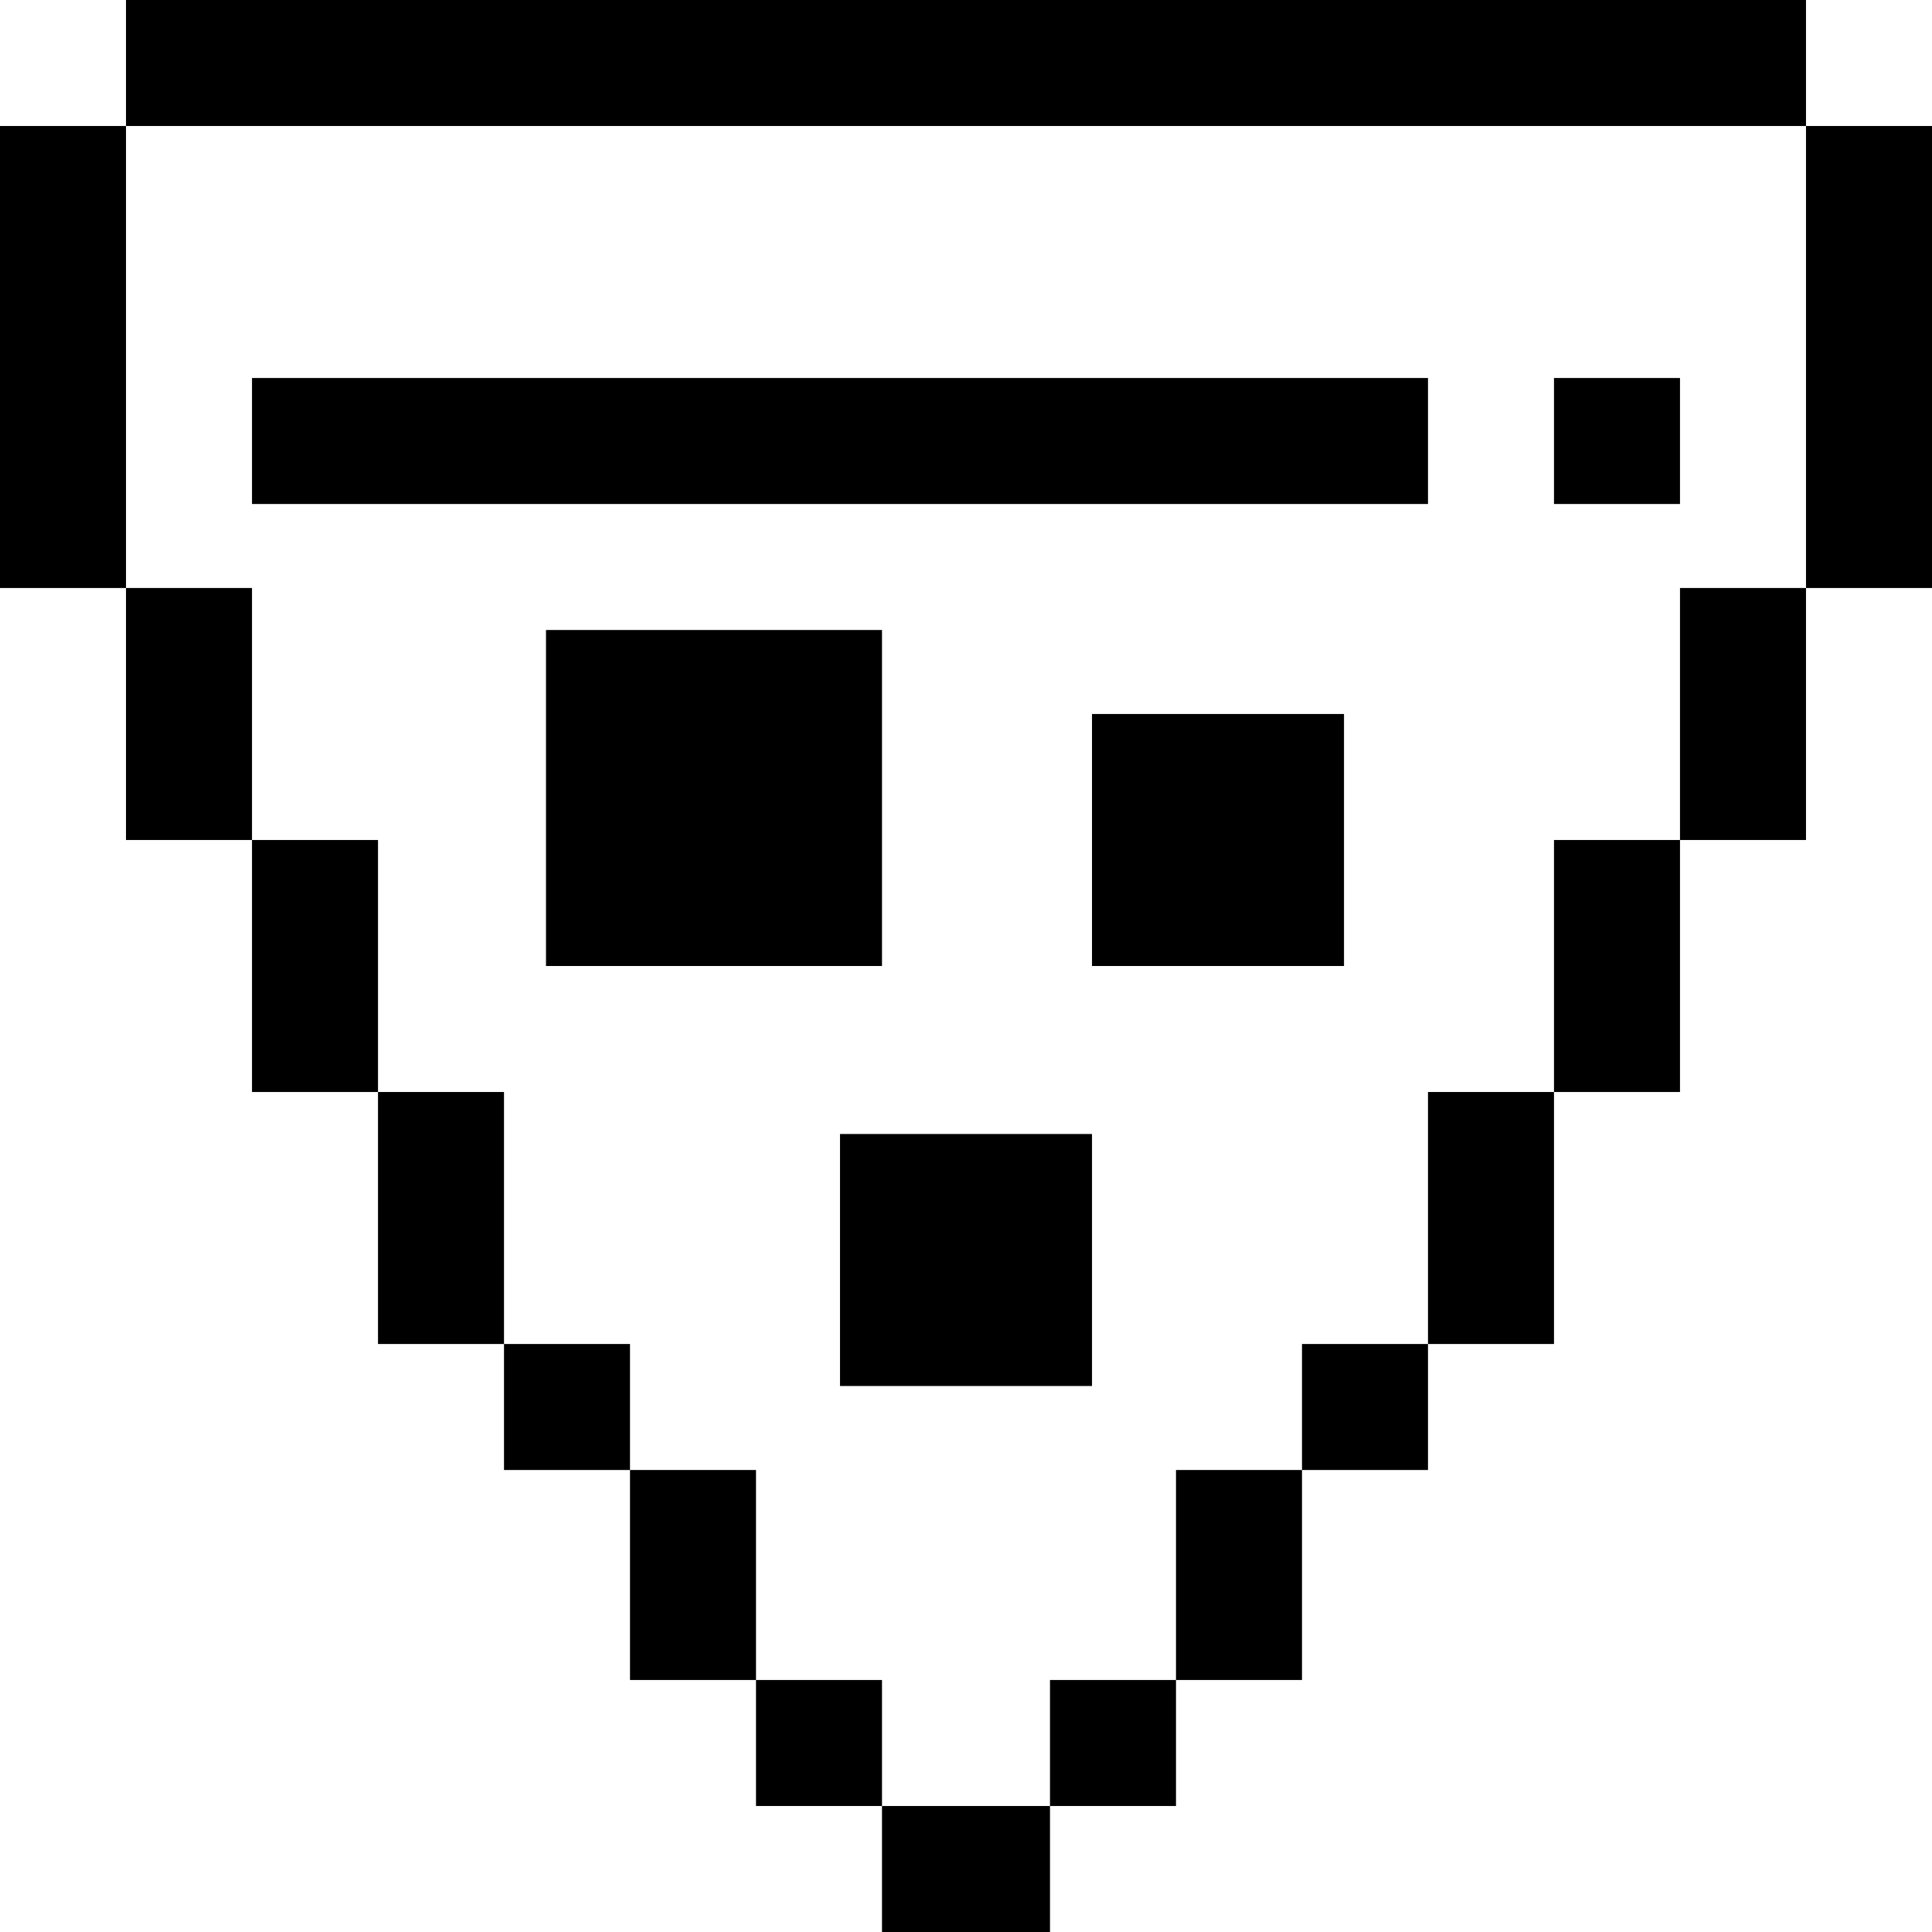
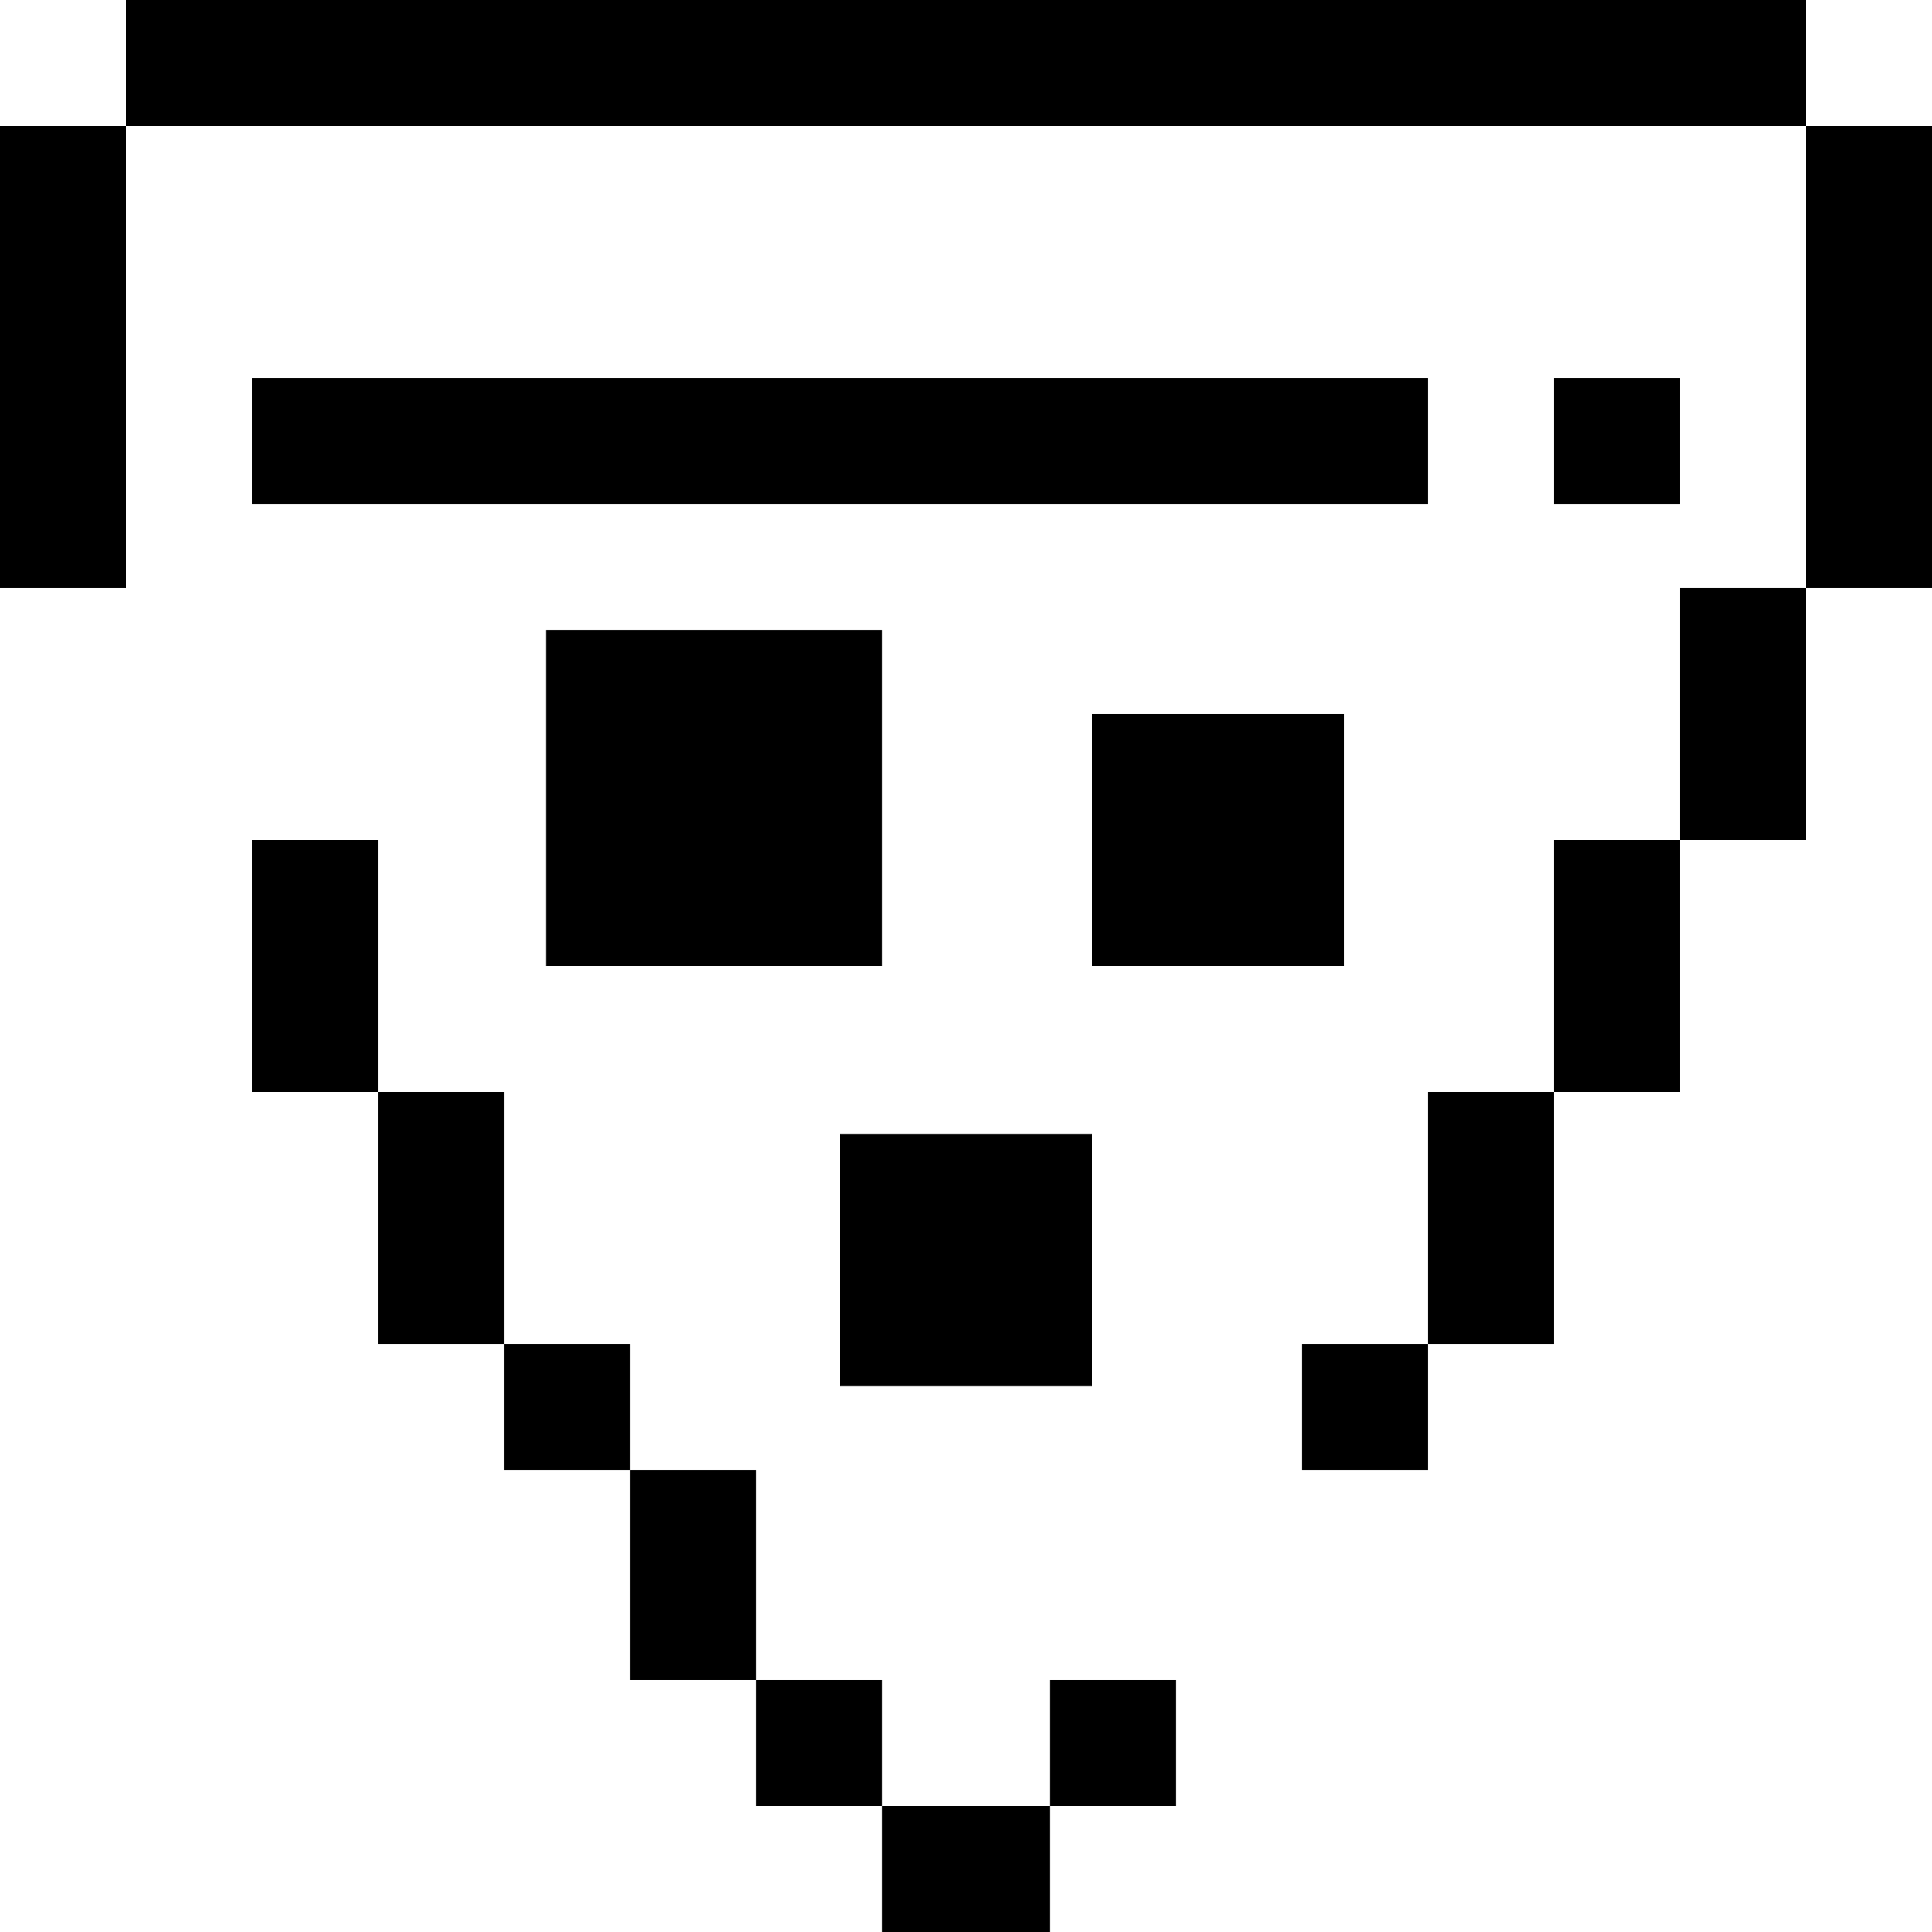
<svg xmlns="http://www.w3.org/2000/svg" fill="#000000" version="1.1" id="Layer_1" viewBox="0 0 512 512" xml:space="preserve">
  <g>
    <g>
      <rect x="33.391" width="445.217" height="33.391" />
    </g>
  </g>
  <g>
    <g>
      <rect x="478.609" y="33.391" width="33.391" height="122.435" />
    </g>
  </g>
  <g>
    <g>
      <rect x="445.217" y="155.826" width="33.391" height="66.783" />
    </g>
  </g>
  <g>
    <g>
-       <rect x="33.391" y="155.826" width="33.391" height="66.783" />
-     </g>
+       </g>
  </g>
  <g>
    <g>
      <rect x="66.783" y="222.609" width="33.391" height="66.783" />
    </g>
  </g>
  <g>
    <g>
      <rect x="100.174" y="289.391" width="33.391" height="66.783" />
    </g>
  </g>
  <g>
    <g>
      <rect x="133.565" y="356.174" width="33.391" height="33.391" />
    </g>
  </g>
  <g>
    <g>
      <rect x="166.957" y="389.565" width="33.391" height="55.652" />
    </g>
  </g>
  <g>
    <g>
      <rect x="200.348" y="445.217" width="33.391" height="33.391" />
    </g>
  </g>
  <g>
    <g>
      <rect x="233.739" y="478.609" width="44.522" height="33.391" />
    </g>
  </g>
  <g>
    <g>
      <rect x="278.261" y="445.217" width="33.391" height="33.391" />
    </g>
  </g>
  <g>
    <g>
-       <rect x="311.652" y="389.565" width="33.391" height="55.652" />
-     </g>
+       </g>
  </g>
  <g>
    <g>
      <rect x="345.043" y="356.174" width="33.391" height="33.391" />
    </g>
  </g>
  <g>
    <g>
      <rect x="378.435" y="289.391" width="33.391" height="66.783" />
    </g>
  </g>
  <g>
    <g>
      <rect x="411.826" y="222.609" width="33.391" height="66.783" />
    </g>
  </g>
  <g>
    <g>
      <rect x="66.783" y="100.174" width="311.652" height="33.391" />
    </g>
  </g>
  <g>
    <g>
      <rect x="411.826" y="100.174" width="33.391" height="33.391" />
    </g>
  </g>
  <g>
    <g>
      <rect x="289.391" y="189.217" width="66.783" height="66.783" />
    </g>
  </g>
  <g>
    <g>
      <rect x="222.609" y="300.522" width="66.783" height="66.783" />
    </g>
  </g>
  <g>
    <g>
      <rect x="144.696" y="166.957" width="89.043" height="89.043" />
    </g>
  </g>
  <g>
    <g>
      <rect y="33.391" width="33.391" height="122.435" />
    </g>
  </g>
</svg>